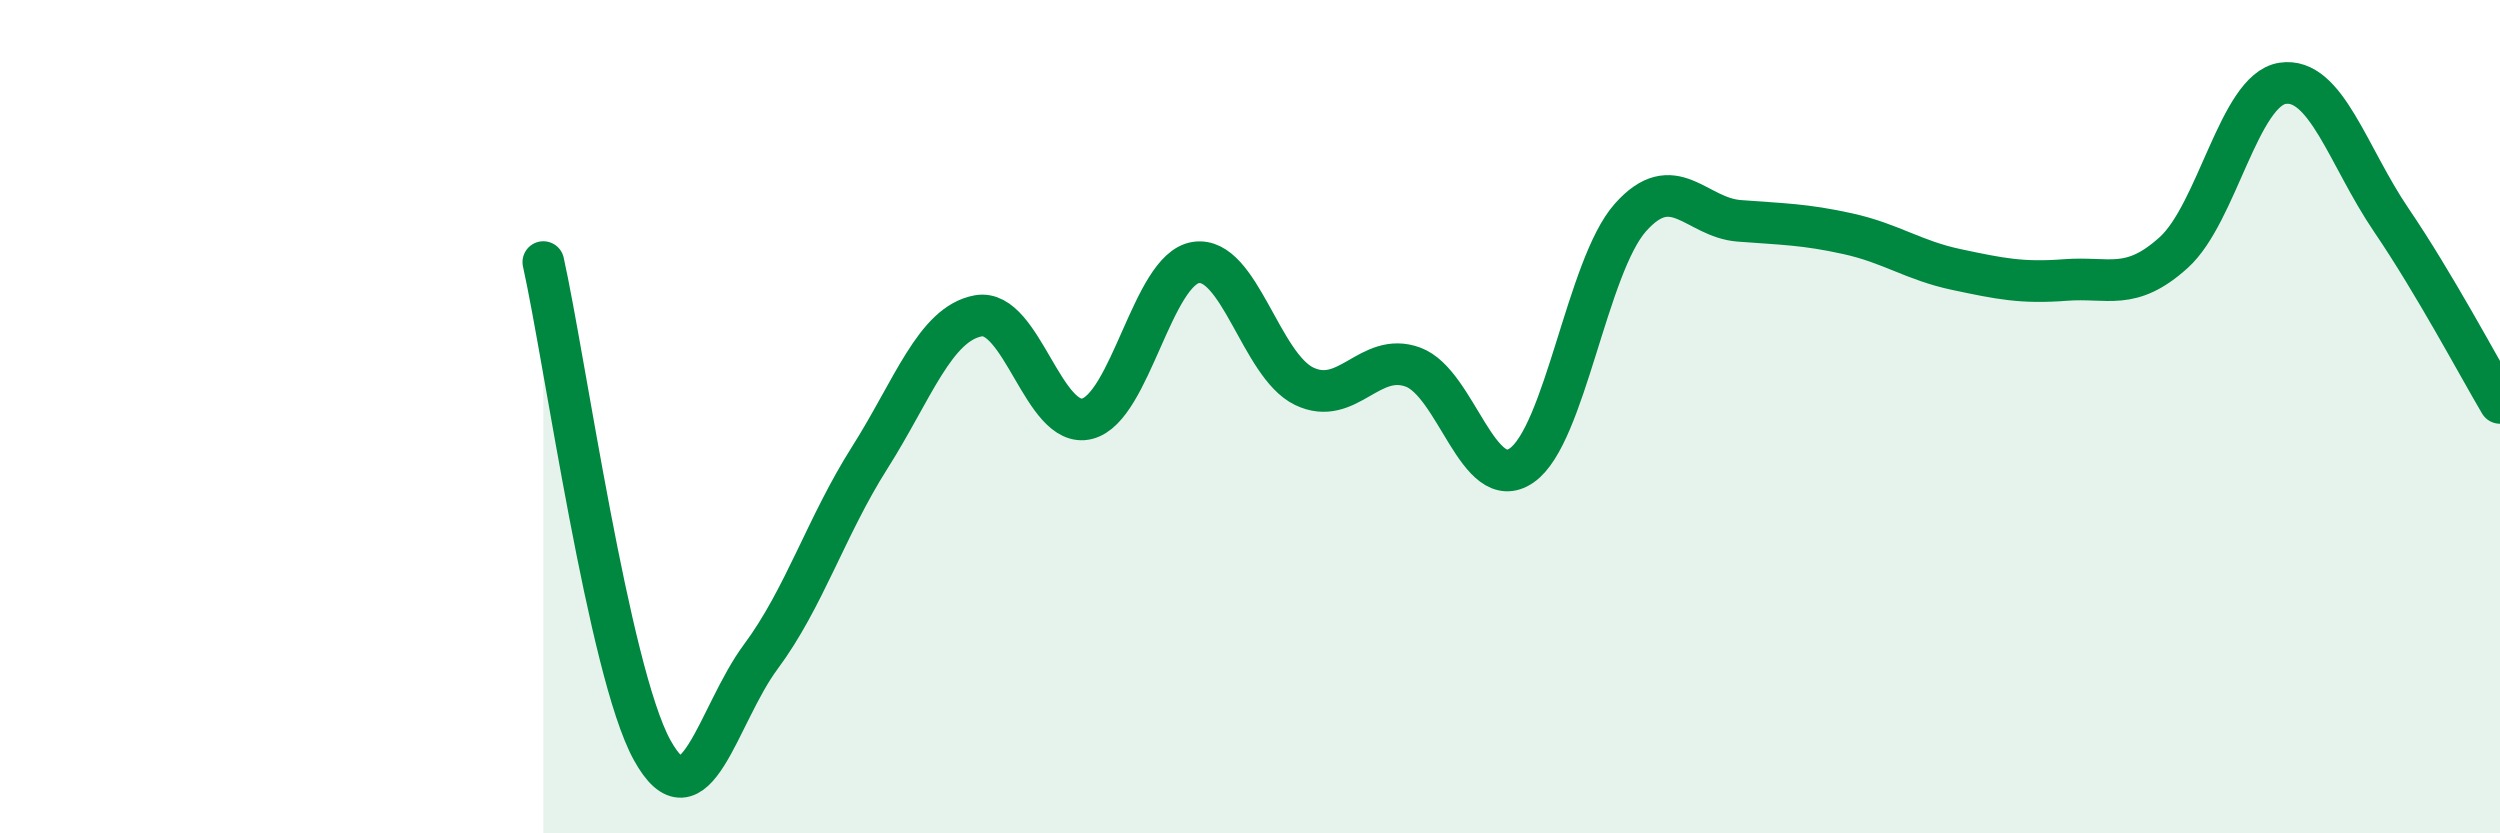
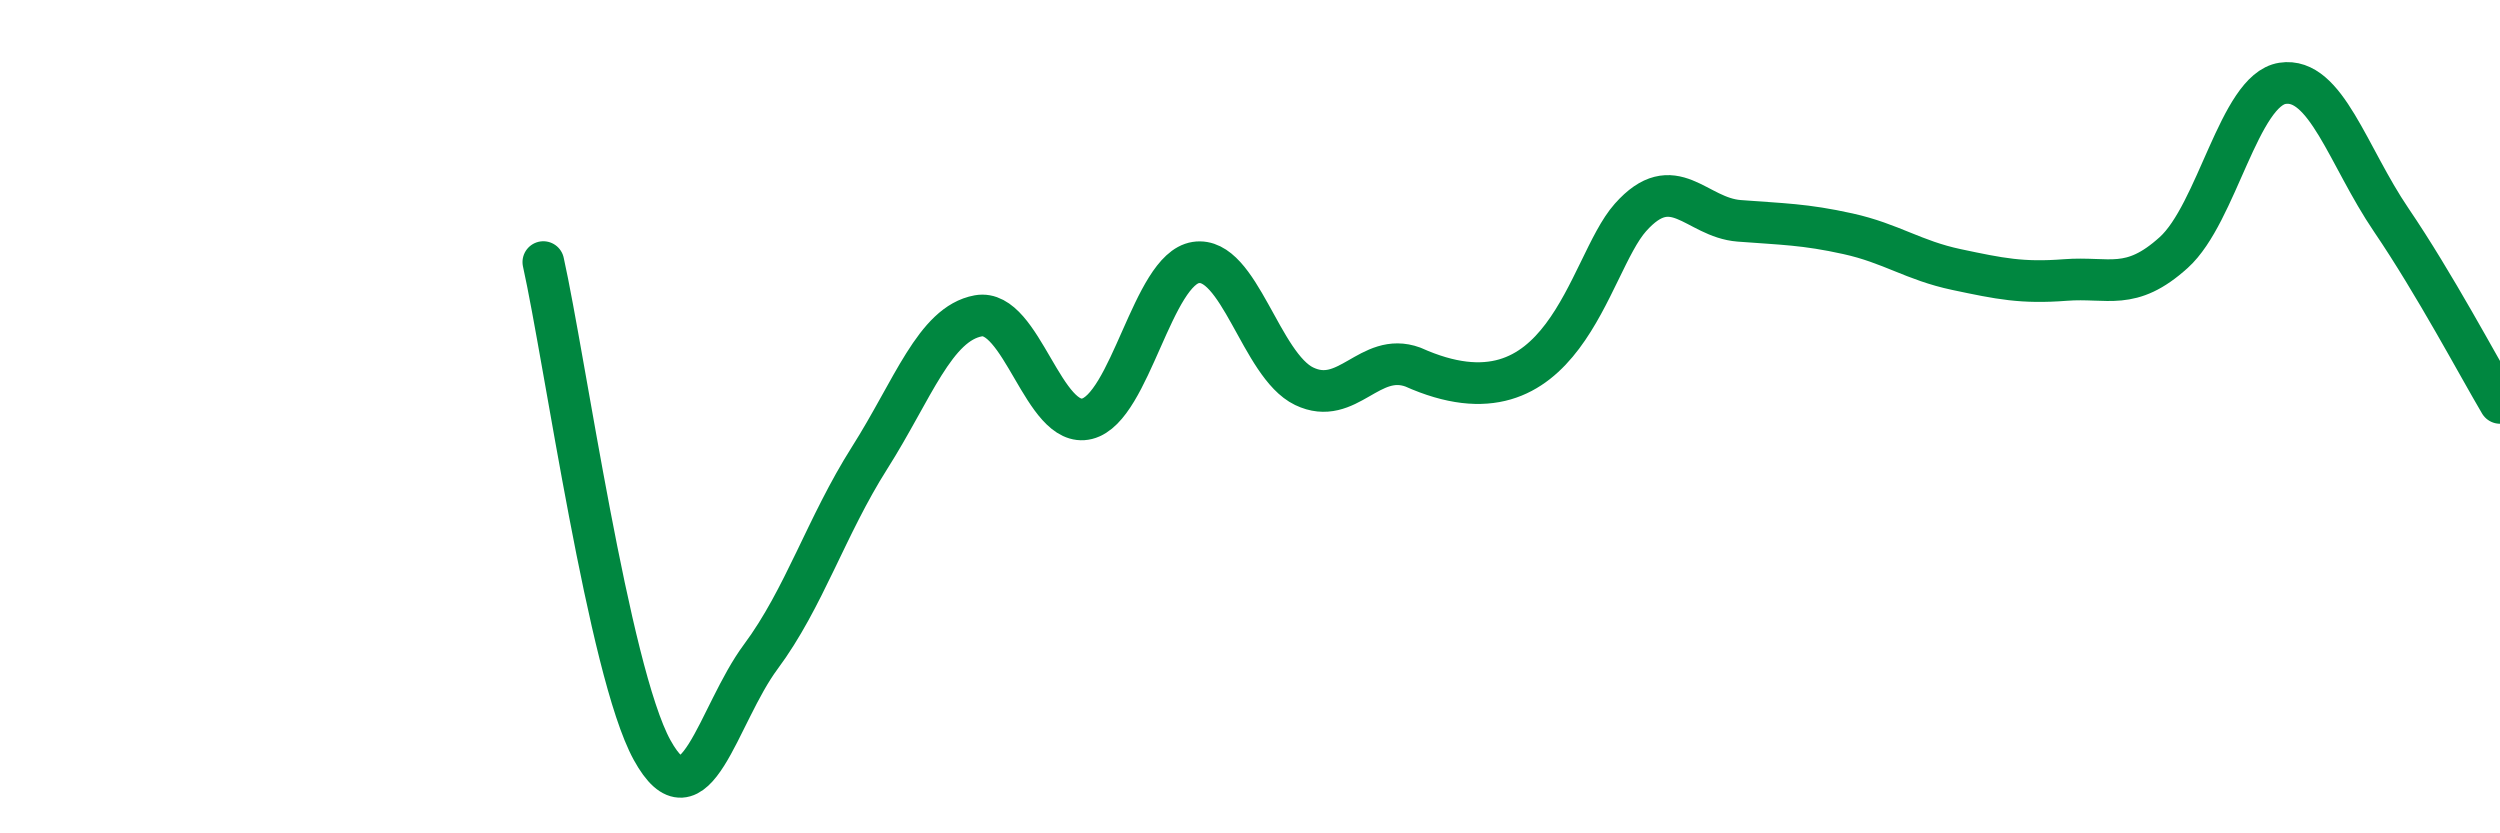
<svg xmlns="http://www.w3.org/2000/svg" width="60" height="20" viewBox="0 0 60 20">
-   <path d="M 13.04,6.29 C 13.56,8.63 14.61,16.11 15.65,18 C 16.69,19.89 17.22,17.16 18.26,15.76 C 19.3,14.36 19.83,12.63 20.87,10.99 C 21.91,9.35 22.44,7.77 23.48,7.58 C 24.52,7.39 25.05,10.31 26.09,10.05 C 27.13,9.79 27.66,6.46 28.7,6.3 C 29.74,6.14 30.26,8.77 31.3,9.27 C 32.34,9.77 32.87,8.43 33.91,8.81 C 34.95,9.19 35.48,11.89 36.52,11.17 C 37.56,10.45 38.09,6.39 39.13,5.22 C 40.17,4.05 40.7,5.22 41.74,5.3 C 42.78,5.38 43.31,5.38 44.35,5.61 C 45.39,5.84 45.92,6.25 46.96,6.47 C 48,6.69 48.53,6.8 49.57,6.72 C 50.61,6.64 51.13,7 52.17,6.06 C 53.21,5.12 53.74,2.16 54.78,2 C 55.82,1.84 56.35,3.75 57.39,5.28 C 58.43,6.81 59.48,8.79 60,9.67L60 20L13.04 20Z" fill="#008740" opacity="0.1" stroke-linecap="round" stroke-linejoin="round" />
-   <path d="M 13.04,6.29 C 13.56,8.63 14.61,16.11 15.65,18 C 16.69,19.89 17.22,17.16 18.26,15.76 C 19.3,14.36 19.83,12.63 20.87,10.99 C 21.91,9.35 22.44,7.77 23.48,7.58 C 24.52,7.39 25.05,10.31 26.09,10.05 C 27.13,9.79 27.66,6.46 28.7,6.3 C 29.74,6.14 30.26,8.77 31.3,9.27 C 32.34,9.77 32.87,8.43 33.91,8.81 C 34.95,9.19 35.48,11.89 36.52,11.17 C 37.56,10.45 38.09,6.39 39.13,5.22 C 40.17,4.05 40.7,5.22 41.74,5.3 C 42.78,5.38 43.31,5.38 44.35,5.61 C 45.39,5.84 45.92,6.25 46.96,6.47 C 48,6.69 48.53,6.8 49.57,6.72 C 50.61,6.64 51.13,7 52.17,6.06 C 53.21,5.12 53.74,2.16 54.78,2 C 55.82,1.84 56.35,3.75 57.39,5.28 C 58.43,6.81 59.48,8.79 60,9.67" stroke="#008740" stroke-width="1" fill="none" stroke-linecap="round" stroke-linejoin="round" />
+   <path d="M 13.04,6.29 C 13.56,8.63 14.61,16.11 15.65,18 C 16.69,19.89 17.22,17.16 18.26,15.76 C 19.3,14.36 19.83,12.63 20.87,10.99 C 21.91,9.35 22.44,7.77 23.48,7.58 C 24.52,7.39 25.05,10.31 26.09,10.05 C 27.13,9.79 27.66,6.46 28.7,6.3 C 29.74,6.14 30.26,8.77 31.3,9.27 C 32.34,9.77 32.87,8.43 33.91,8.81 C 37.56,10.45 38.09,6.39 39.13,5.22 C 40.17,4.05 40.7,5.22 41.74,5.3 C 42.78,5.38 43.31,5.38 44.35,5.61 C 45.39,5.84 45.92,6.25 46.96,6.47 C 48,6.69 48.53,6.8 49.57,6.72 C 50.61,6.64 51.13,7 52.17,6.06 C 53.21,5.12 53.74,2.16 54.78,2 C 55.82,1.84 56.35,3.75 57.39,5.28 C 58.43,6.81 59.48,8.79 60,9.67" stroke="#008740" stroke-width="1" fill="none" stroke-linecap="round" stroke-linejoin="round" />
</svg>